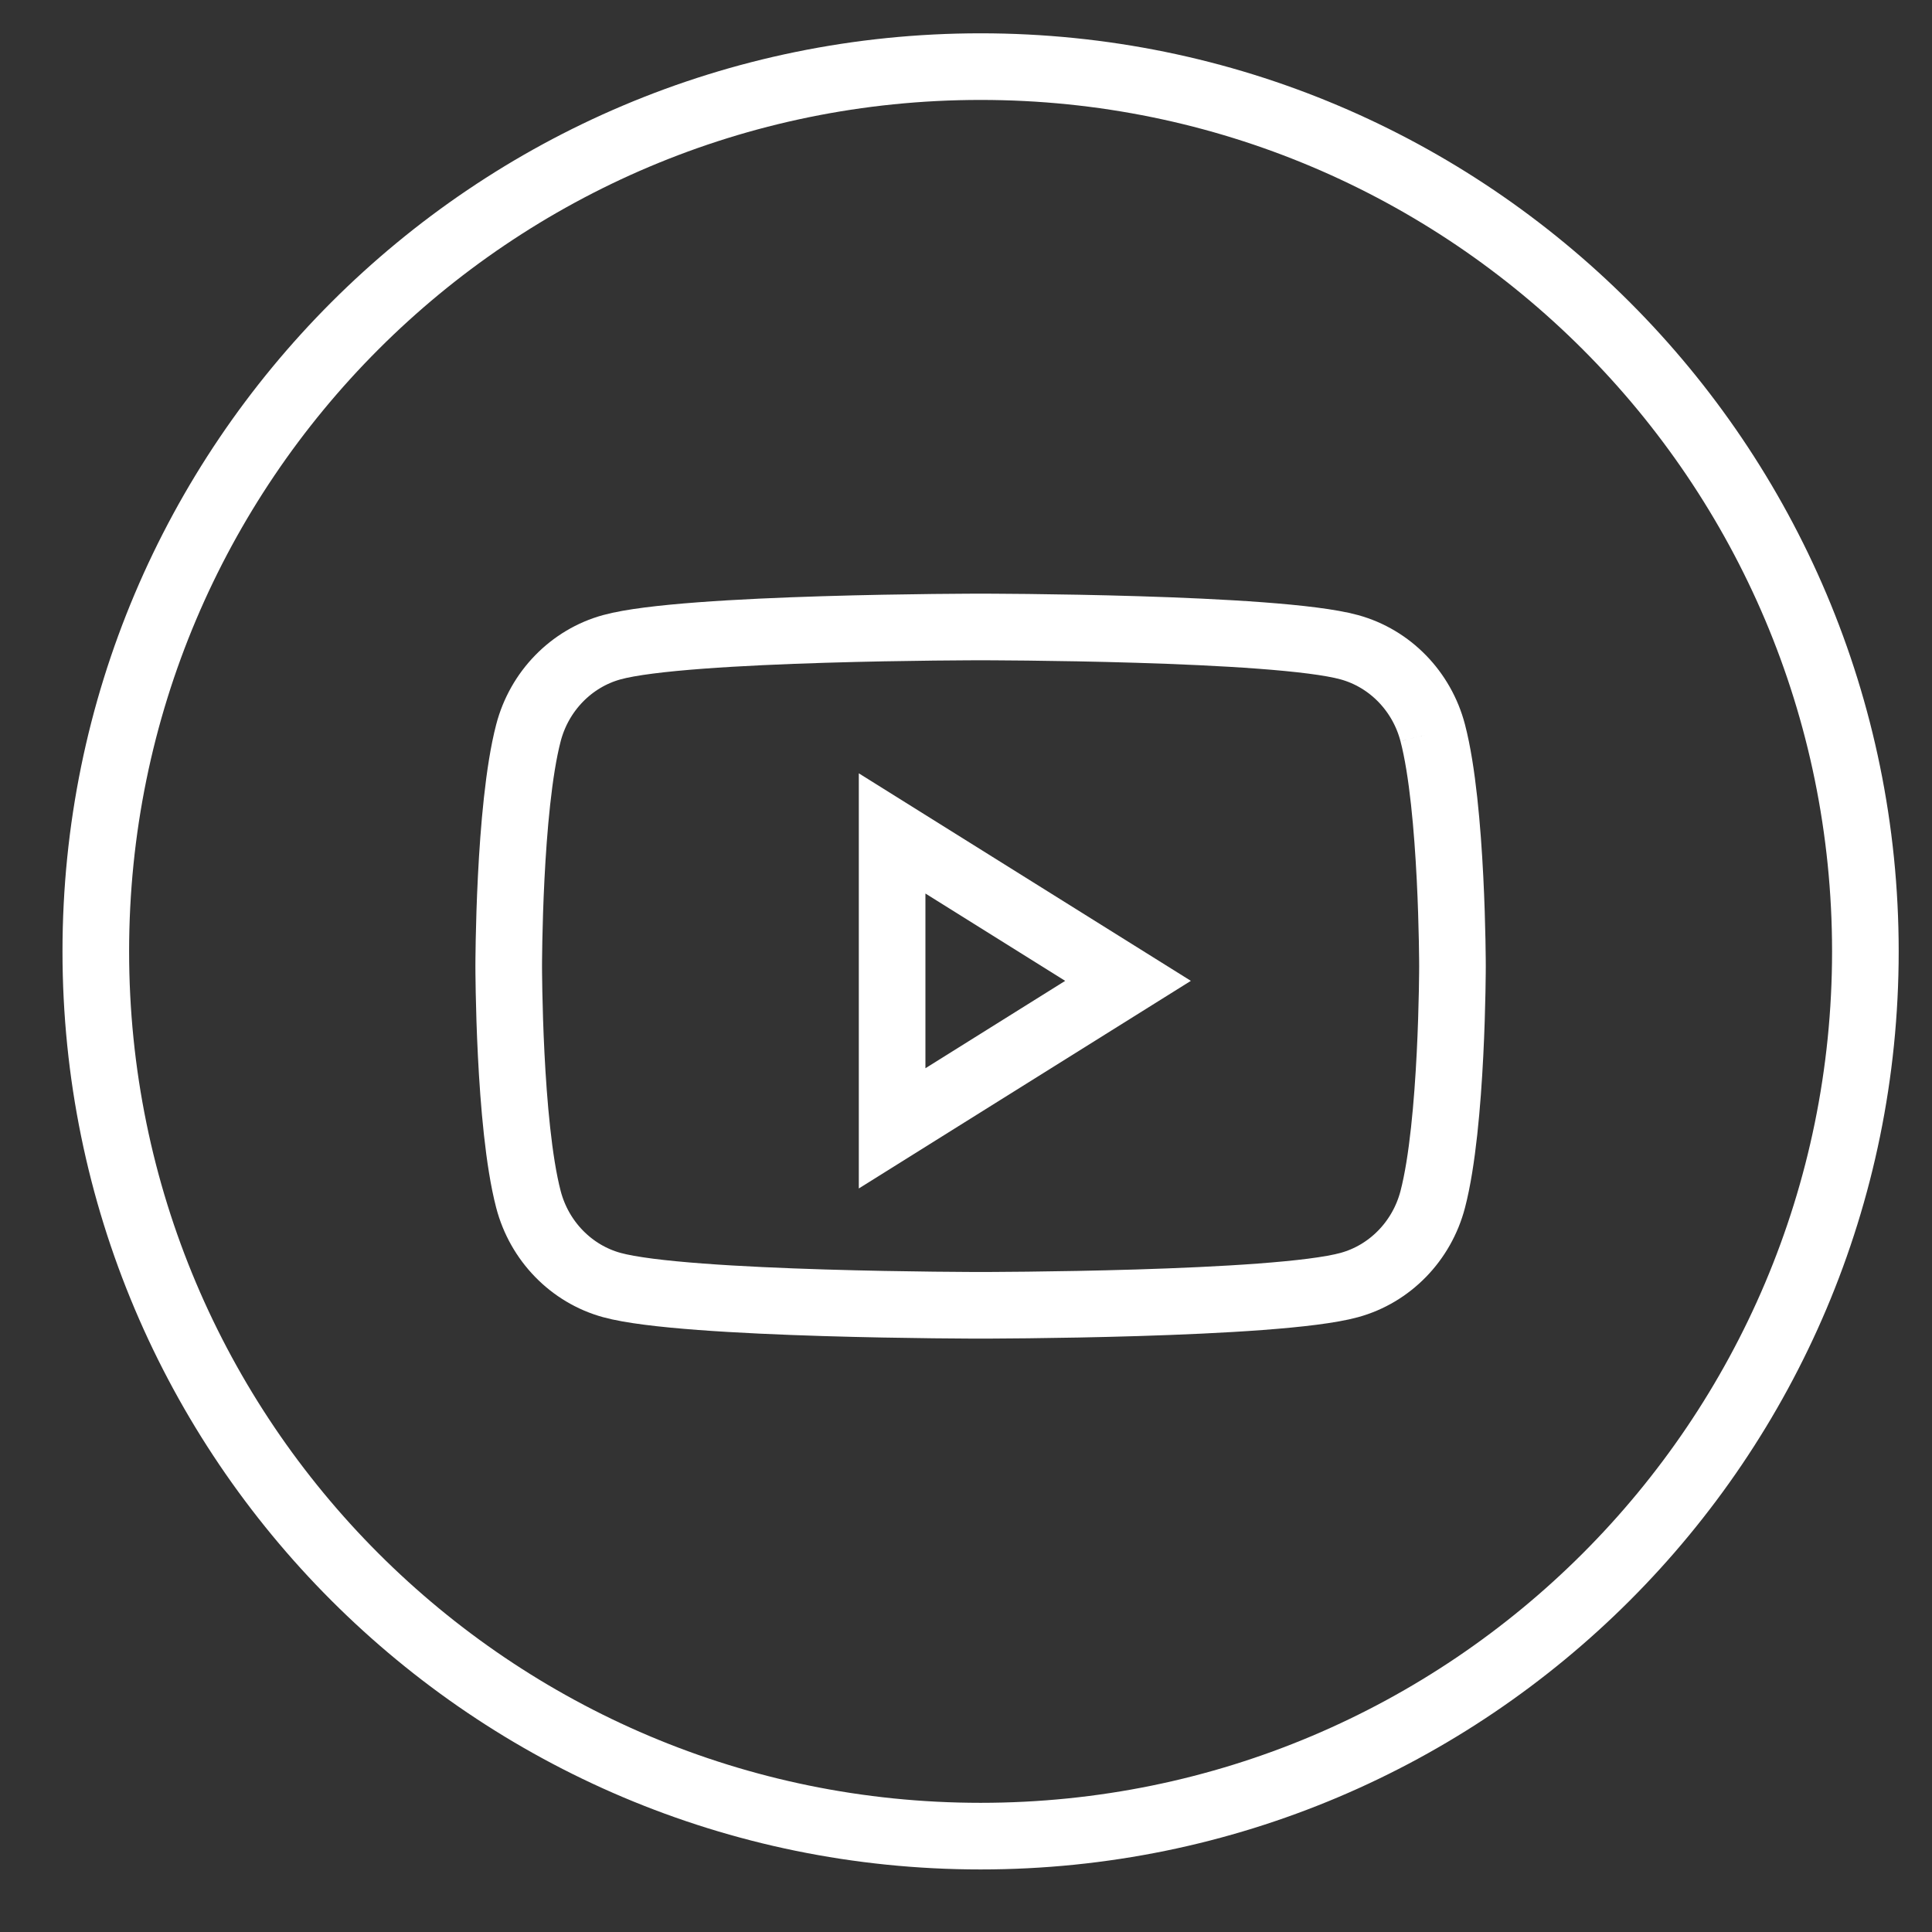
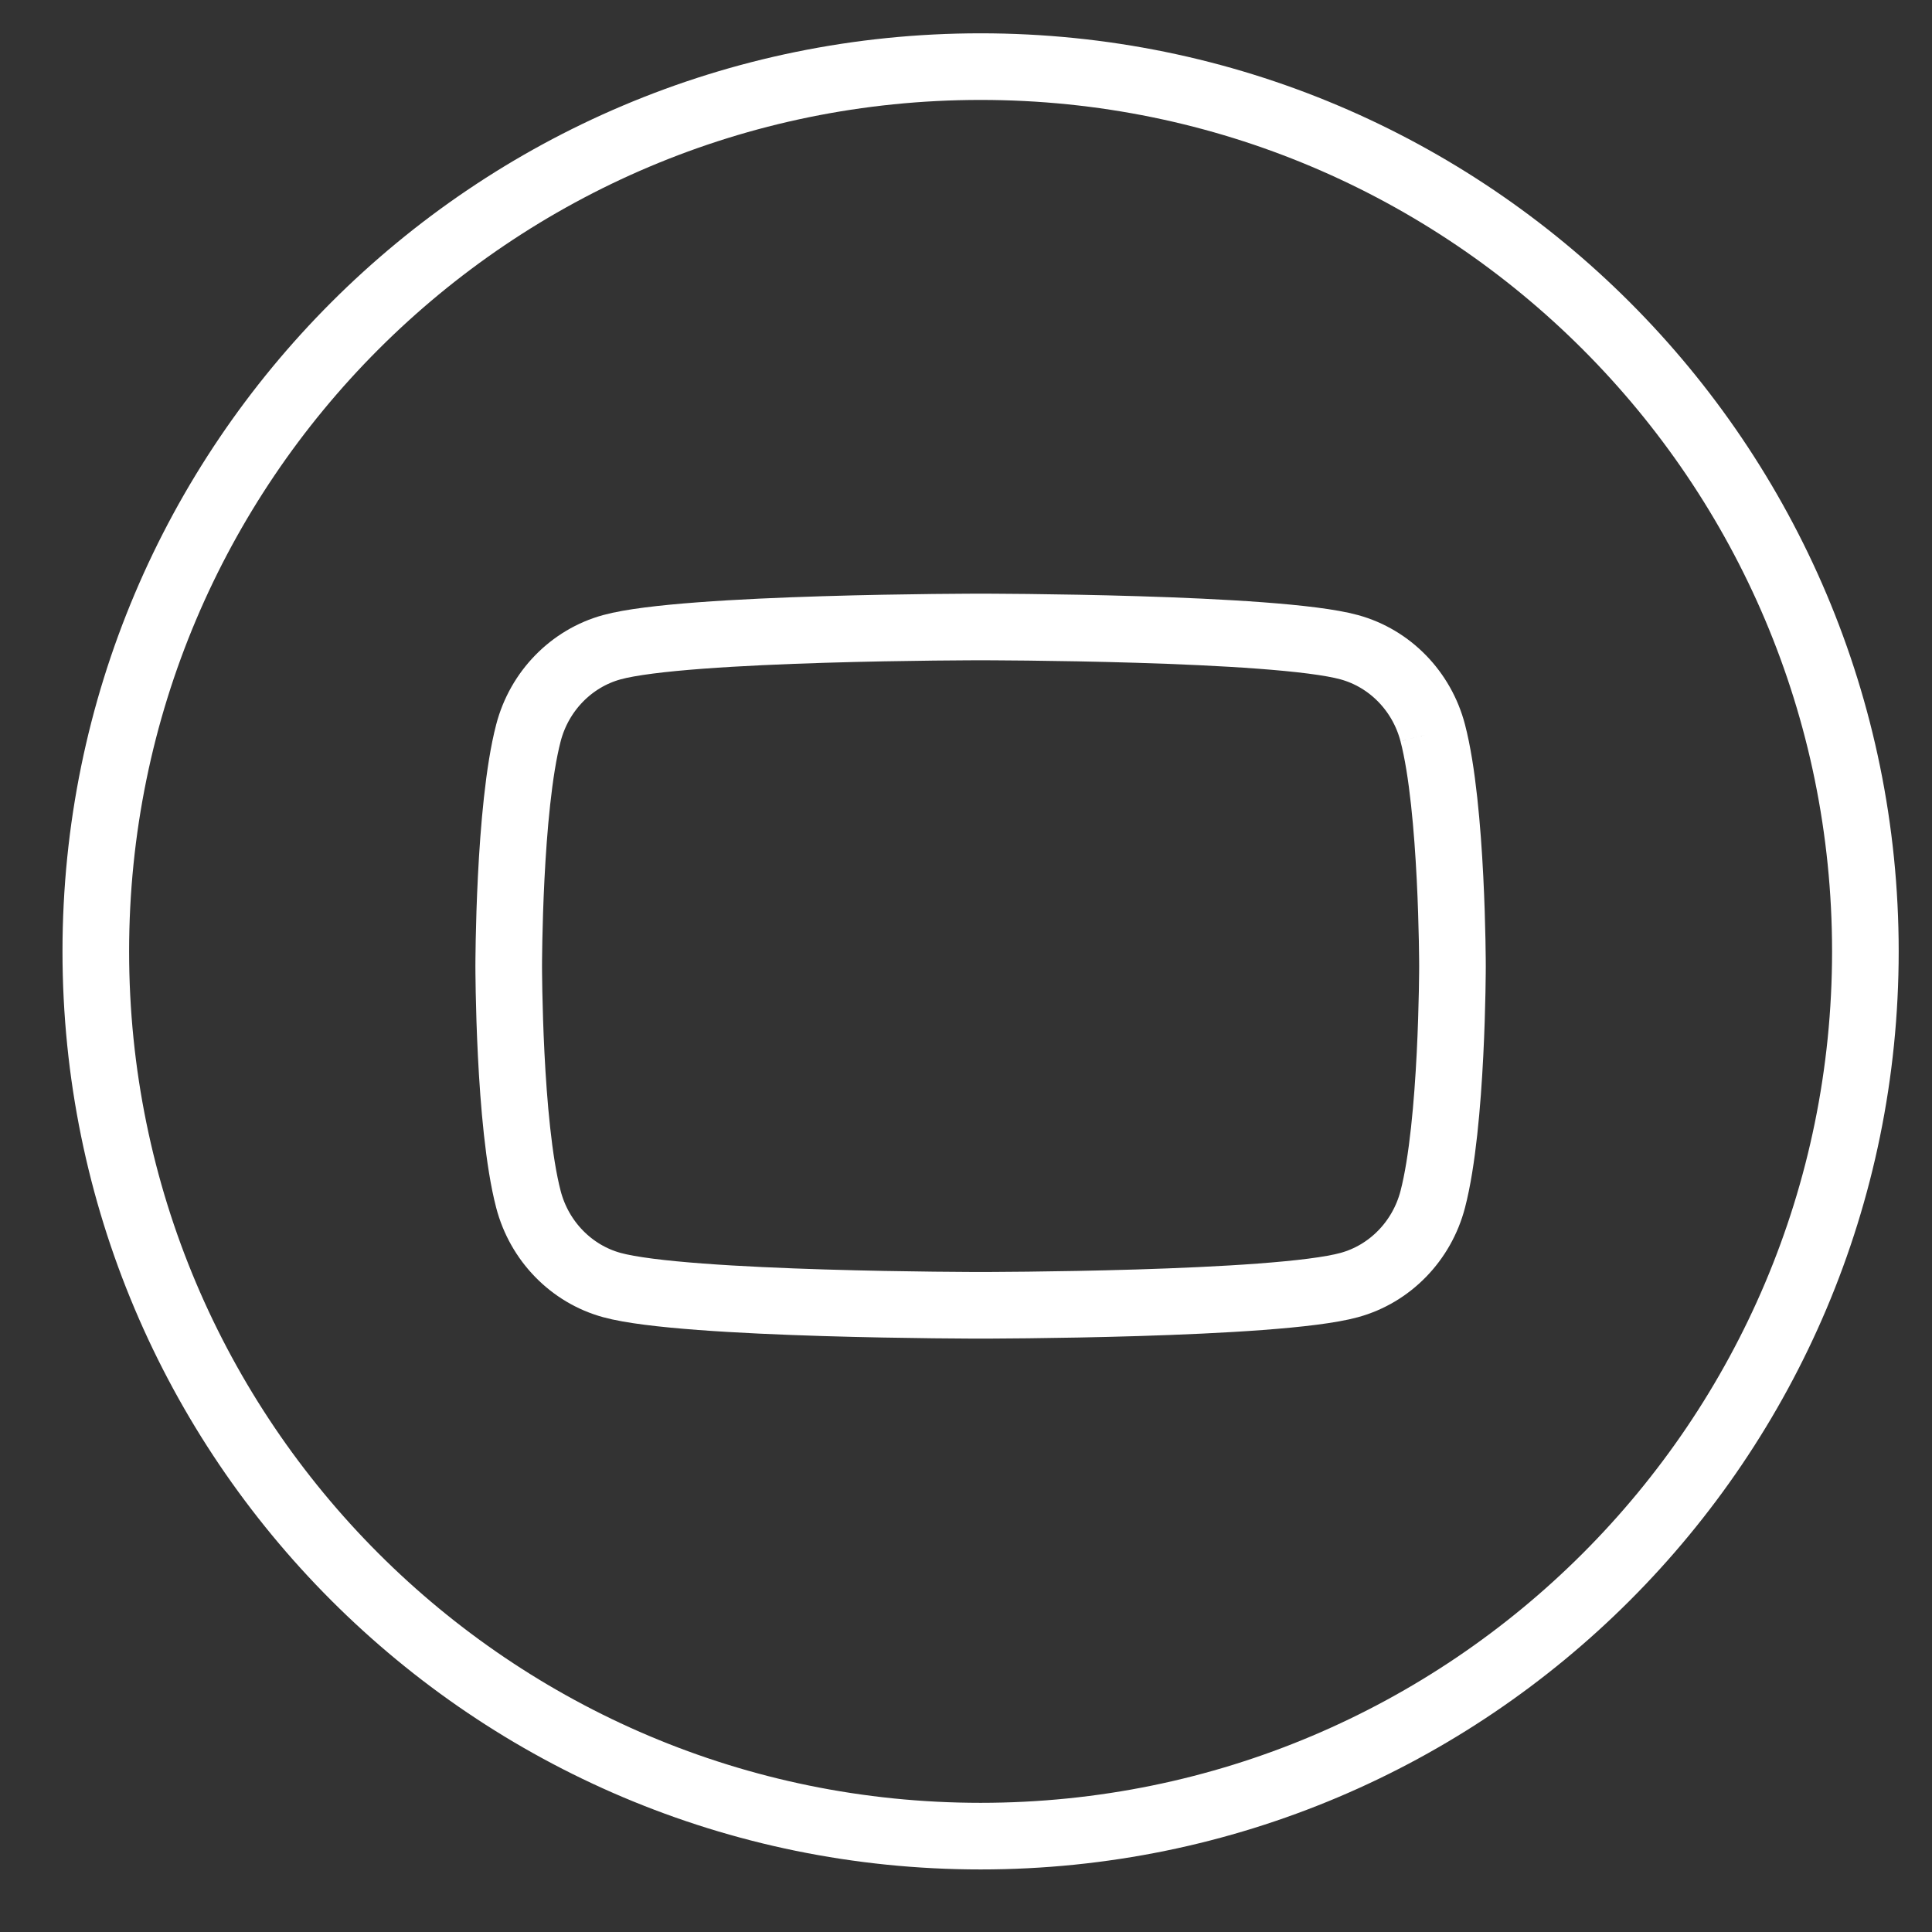
<svg xmlns="http://www.w3.org/2000/svg" width="29" height="29" viewBox="0 0 29 29" fill="none">
  <rect x="0" y="0" width="29" height="29" fill="#333333" stroke="none" />
  <path d="M1.438 14.281C1.438 6.946 7.384 1 14.719 1C22.054 1 28 6.946 28 14.281C28 21.615 22.054 27.561 14.719 27.561C7.384 27.561 1.438 21.615 1.438 14.281Z" stroke="white" />
  <path d="M21.506 11.001C21.343 10.375 20.863 9.882 20.253 9.715C19.149 9.411 14.719 9.411 14.719 9.411C14.719 9.411 10.289 9.411 9.184 9.715C8.575 9.882 8.095 10.375 7.932 11.001C7.636 12.135 7.636 14.502 7.636 14.502C7.636 14.502 7.636 16.869 7.932 18.003C8.095 18.629 8.575 19.122 9.184 19.289C10.289 19.593 14.719 19.593 14.719 19.593C14.719 19.593 19.149 19.593 20.253 19.289C20.863 19.122 21.343 18.629 21.506 18.003C21.802 16.869 21.802 14.502 21.802 14.502C21.802 14.502 21.802 12.135 21.506 11.001" stroke="white" />
-   <path d="M13.391 16.937V12.51L16.932 14.723L13.391 16.937Z" stroke="white" />
</svg>